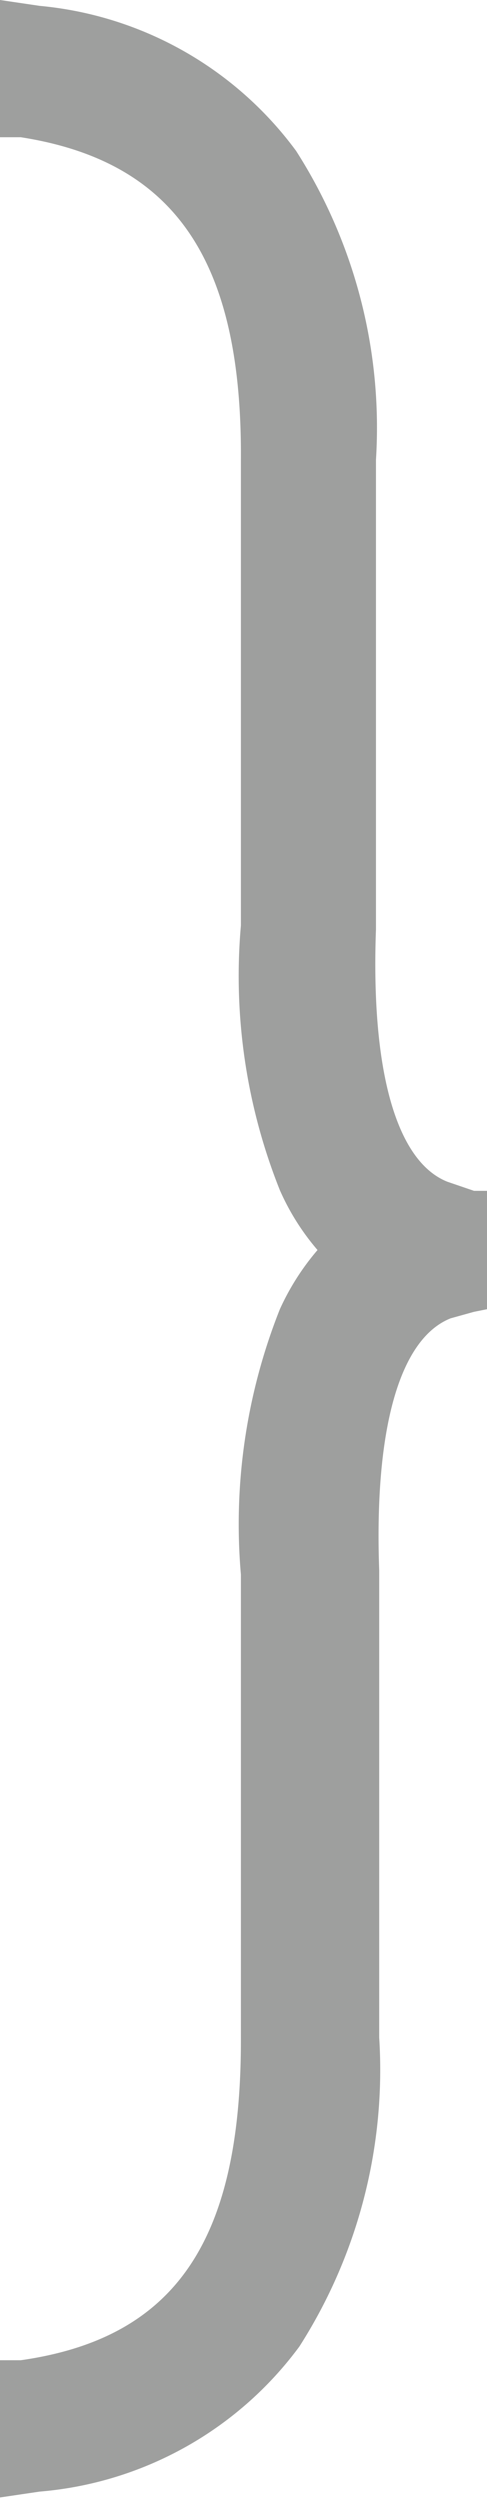
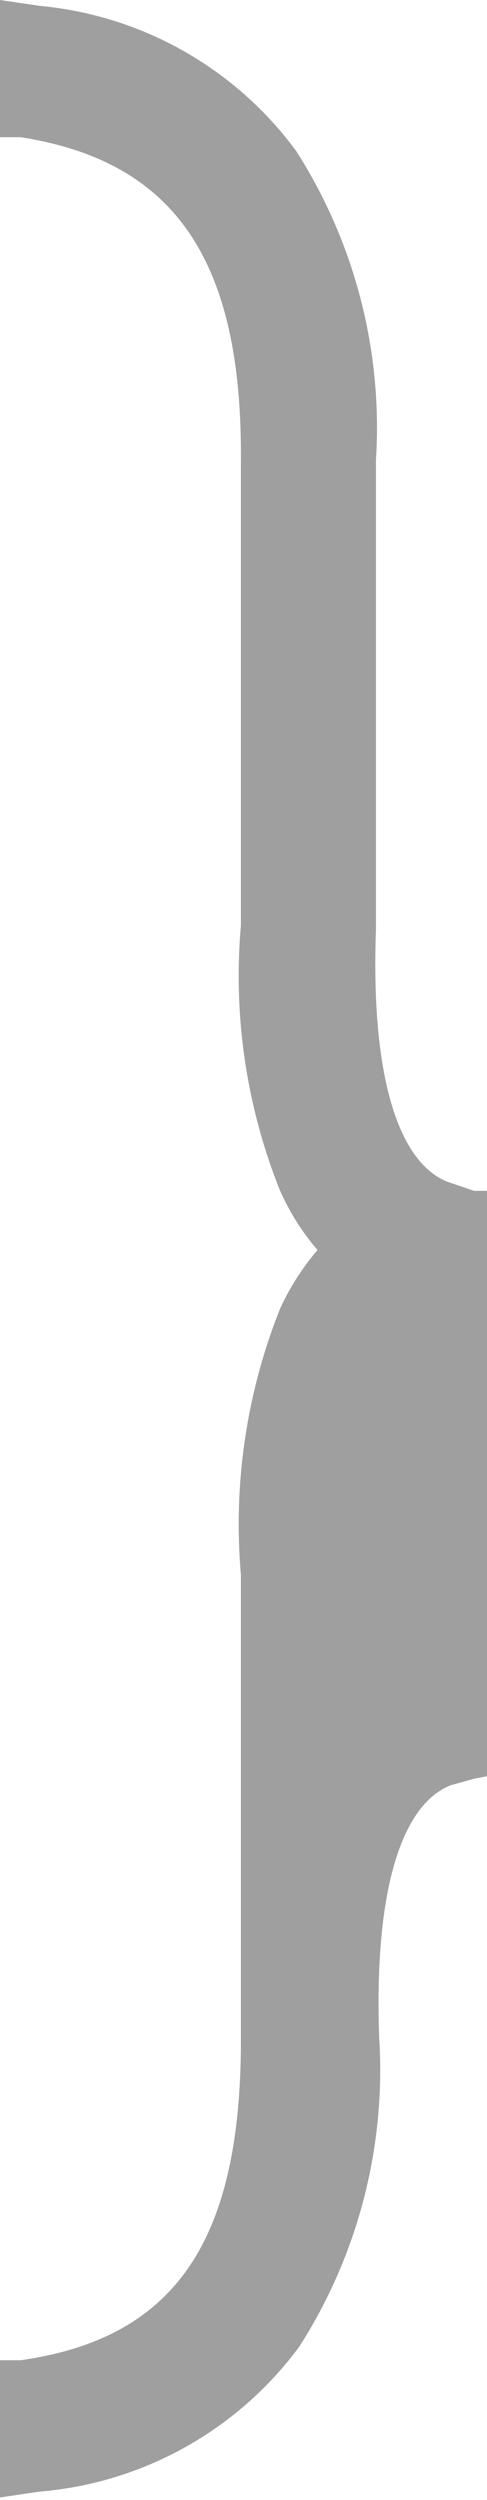
<svg xmlns="http://www.w3.org/2000/svg" width="7.5" height="38.44" viewBox="0 0 7.5 38.44">
  <defs>
    <style>.cls-1{fill:#9e9f9e;}</style>
  </defs>
  <g id="Layer_2" data-name="Layer 2">
    <g id="Layer_1-2" data-name="Layer 1">
-       <path class="cls-1" d="M6.89,18.17c-.78-.31-1.18-1.69-1.1-3.88V7.07A7.89,7.89,0,0,0,4.56,2.32,5.54,5.54,0,0,0,.61.09L0,0V2.11l.32,0C2.69,2.48,3.73,4,3.71,7.07v7.16a8.87,8.87,0,0,0,.6,4.07,3.69,3.69,0,0,0,.58.92,3.82,3.82,0,0,0-.58.91,8.94,8.94,0,0,0-.6,4.08v7.16c0,3.07-1,4.58-3.39,4.92l-.32,0v2.11l.61-.09a5.54,5.54,0,0,0,4-2.23,7.89,7.89,0,0,0,1.23-4.75V24.15c-.08-2.2.32-3.57,1.1-3.88l.36-.1.25-.05V18.31l-.25,0Z" />
+       <path class="cls-1" d="M6.89,18.17c-.78-.31-1.18-1.69-1.1-3.88V7.07A7.89,7.89,0,0,0,4.56,2.32,5.54,5.54,0,0,0,.61.09L0,0V2.11l.32,0C2.69,2.48,3.73,4,3.71,7.07v7.16a8.87,8.87,0,0,0,.6,4.07,3.69,3.69,0,0,0,.58.92,3.82,3.82,0,0,0-.58.91,8.94,8.94,0,0,0-.6,4.08v7.16c0,3.07-1,4.58-3.39,4.92l-.32,0v2.11l.61-.09a5.54,5.54,0,0,0,4-2.23,7.89,7.89,0,0,0,1.23-4.75c-.08-2.2.32-3.57,1.1-3.88l.36-.1.25-.05V18.31l-.25,0Z" />
    </g>
  </g>
</svg>